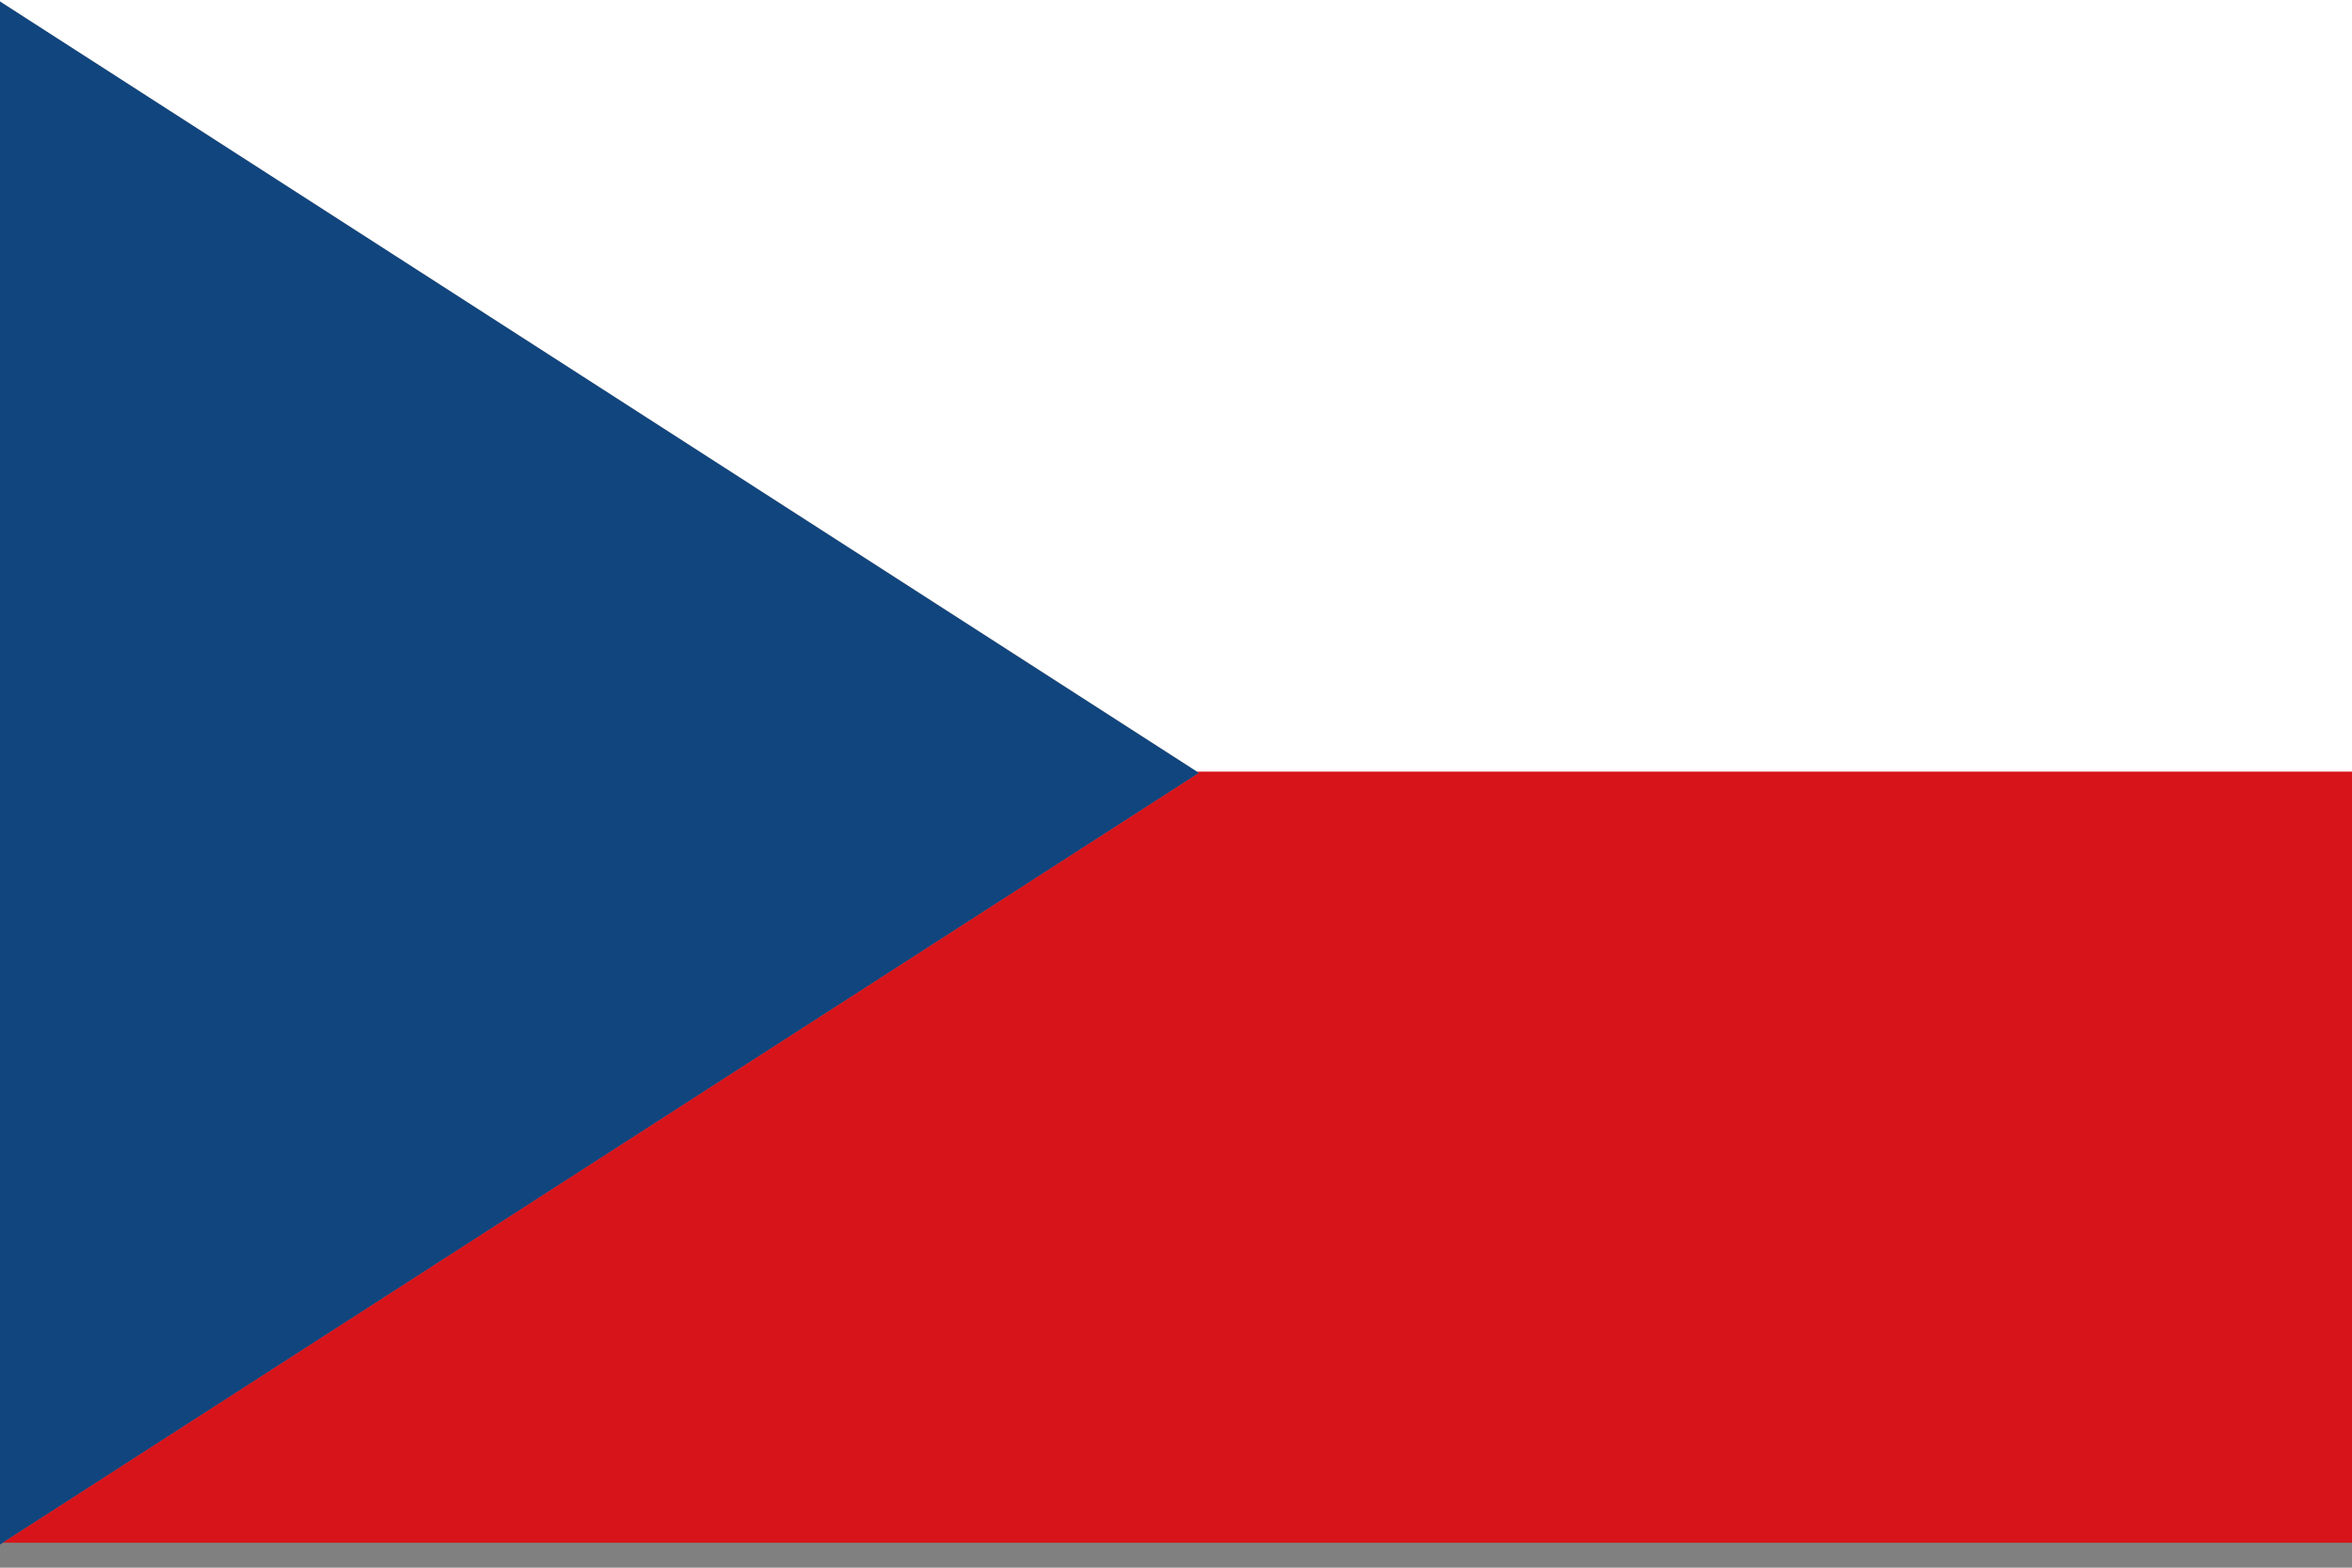
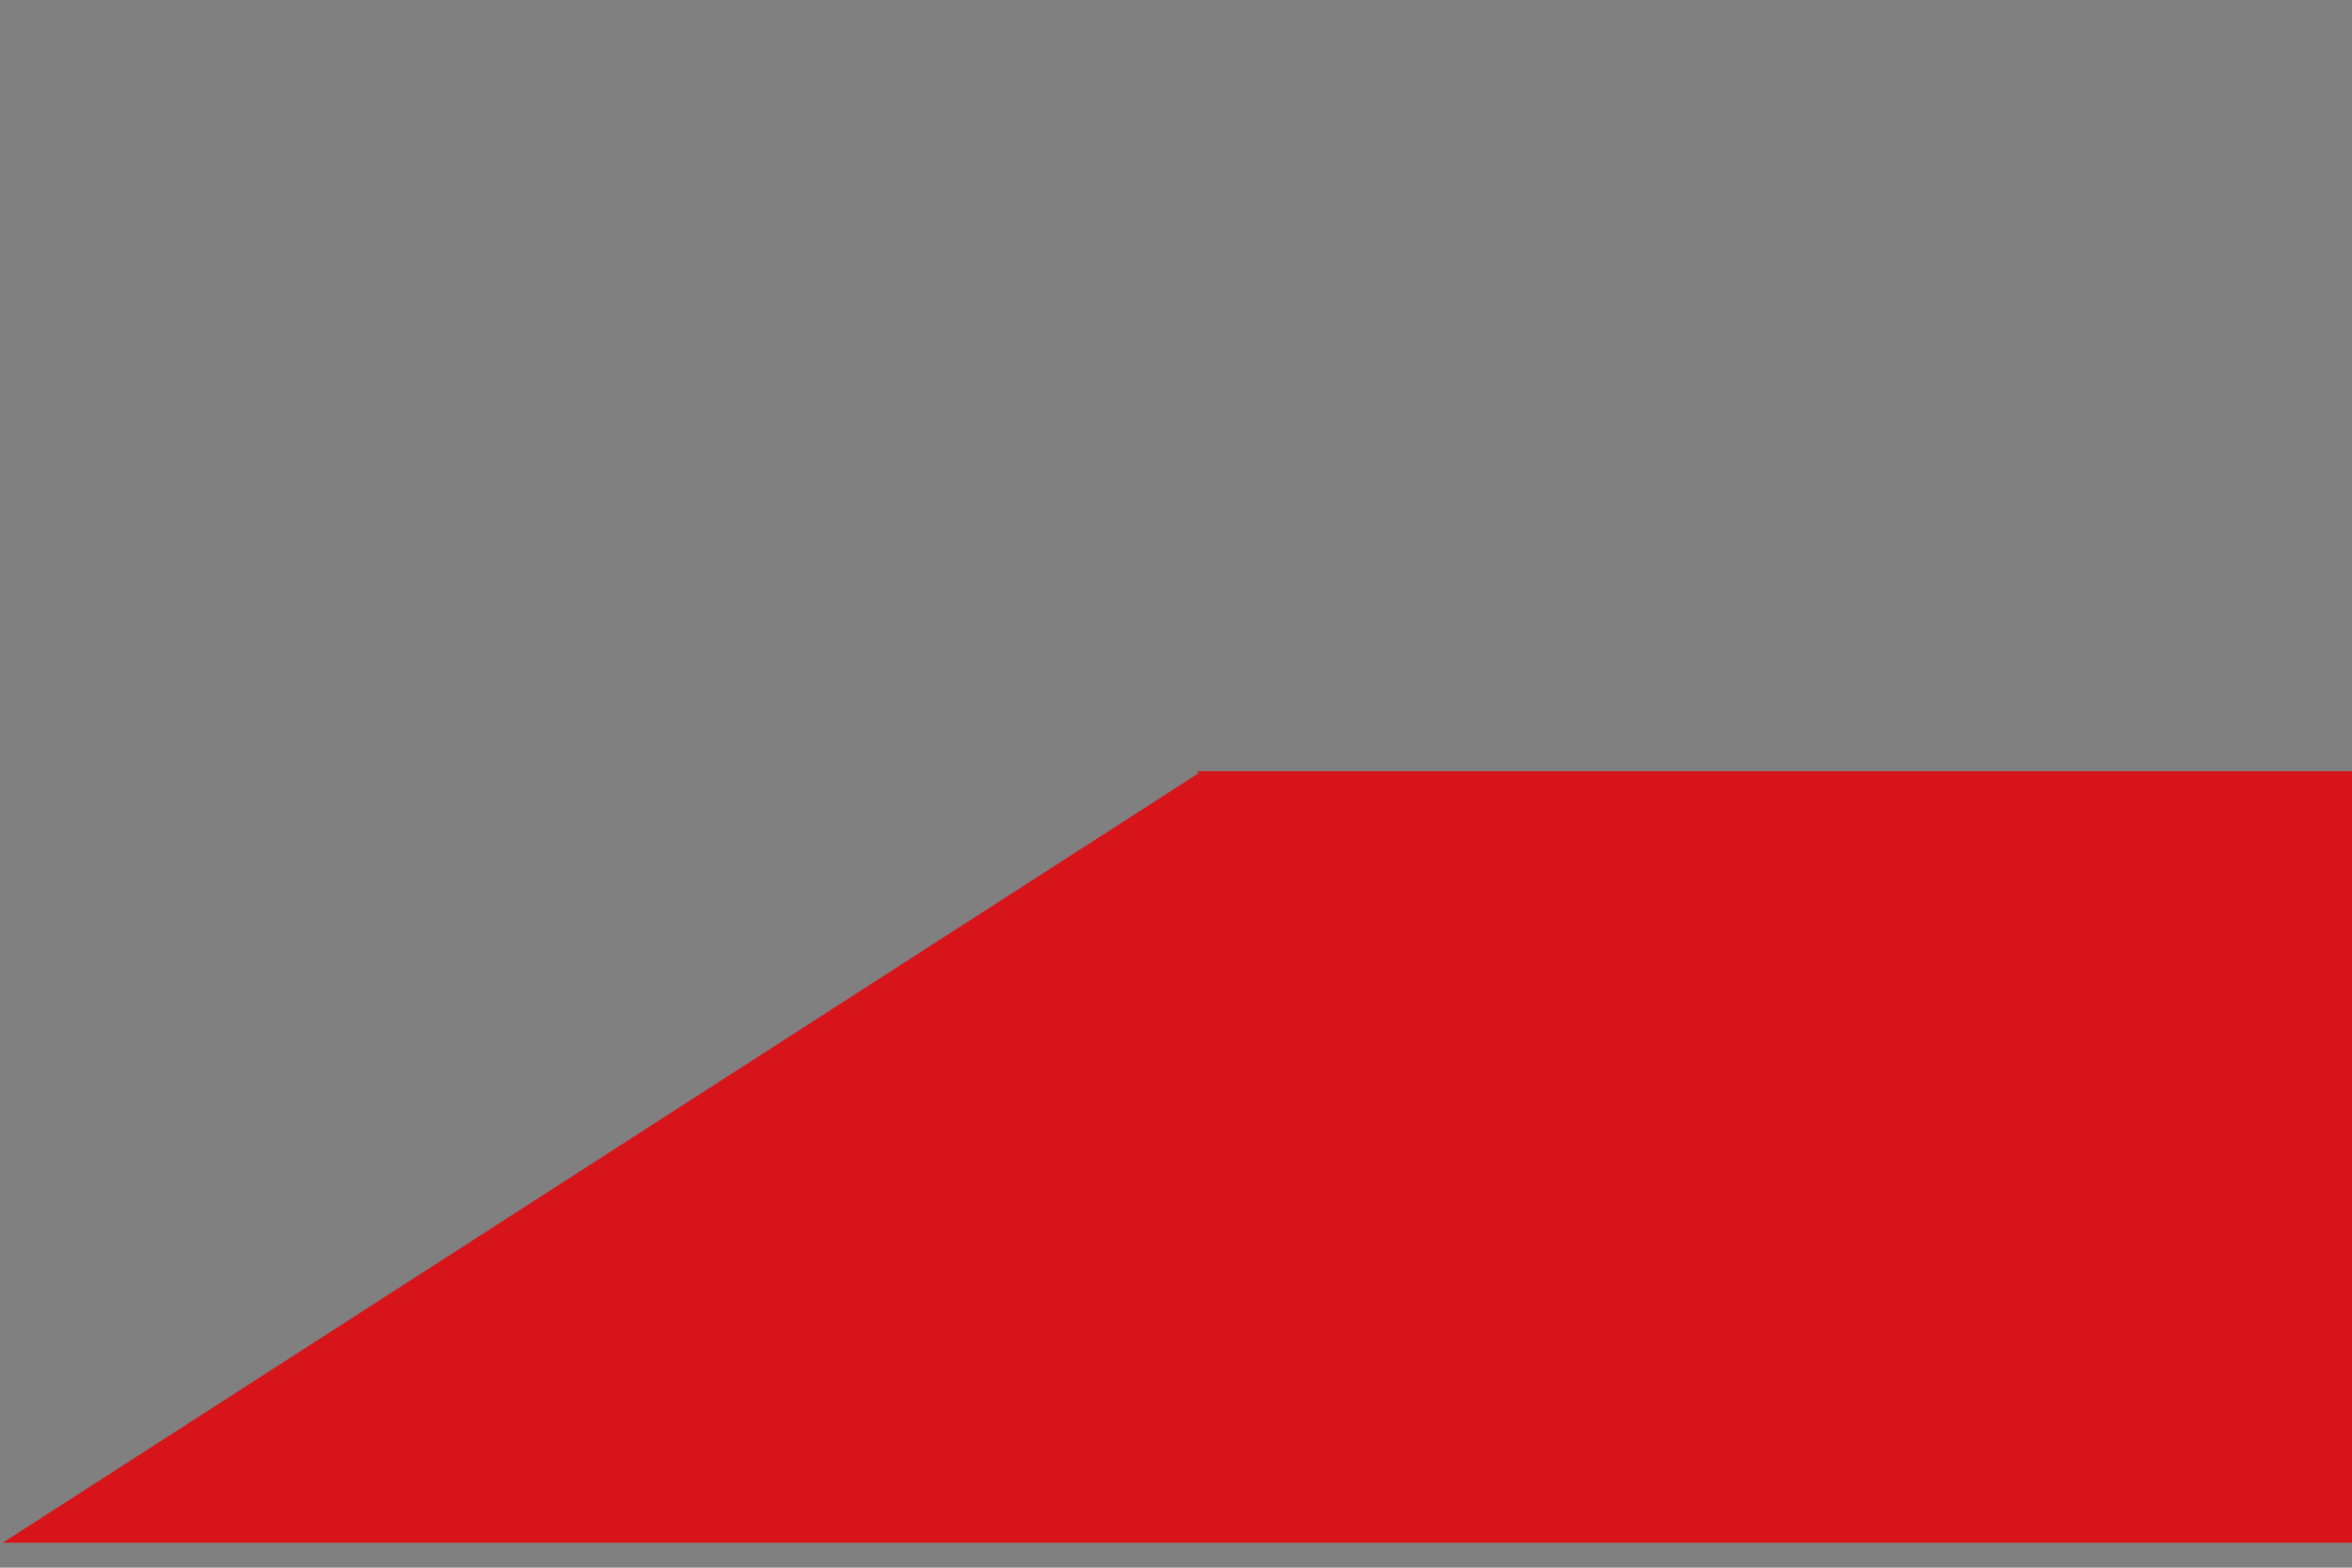
<svg xmlns="http://www.w3.org/2000/svg" width="48" height="32" viewBox="0 0 48 32" fill="none">
  <rect x="0" y="0" width="48" height="32" fill="#808080" stroke="none" />
-   <path d="M0 0.028V31.528L24.469 15.778L0 0.028Z" fill="#11457E" />
  <path d="M24.412 15.741L24.469 15.778L0.056 31.491H48V15.741H24.412Z" fill="#D7141A" />
-   <path d="M0 0V0.028L24.431 15.75H48V0H0Z" fill="white" />
</svg>